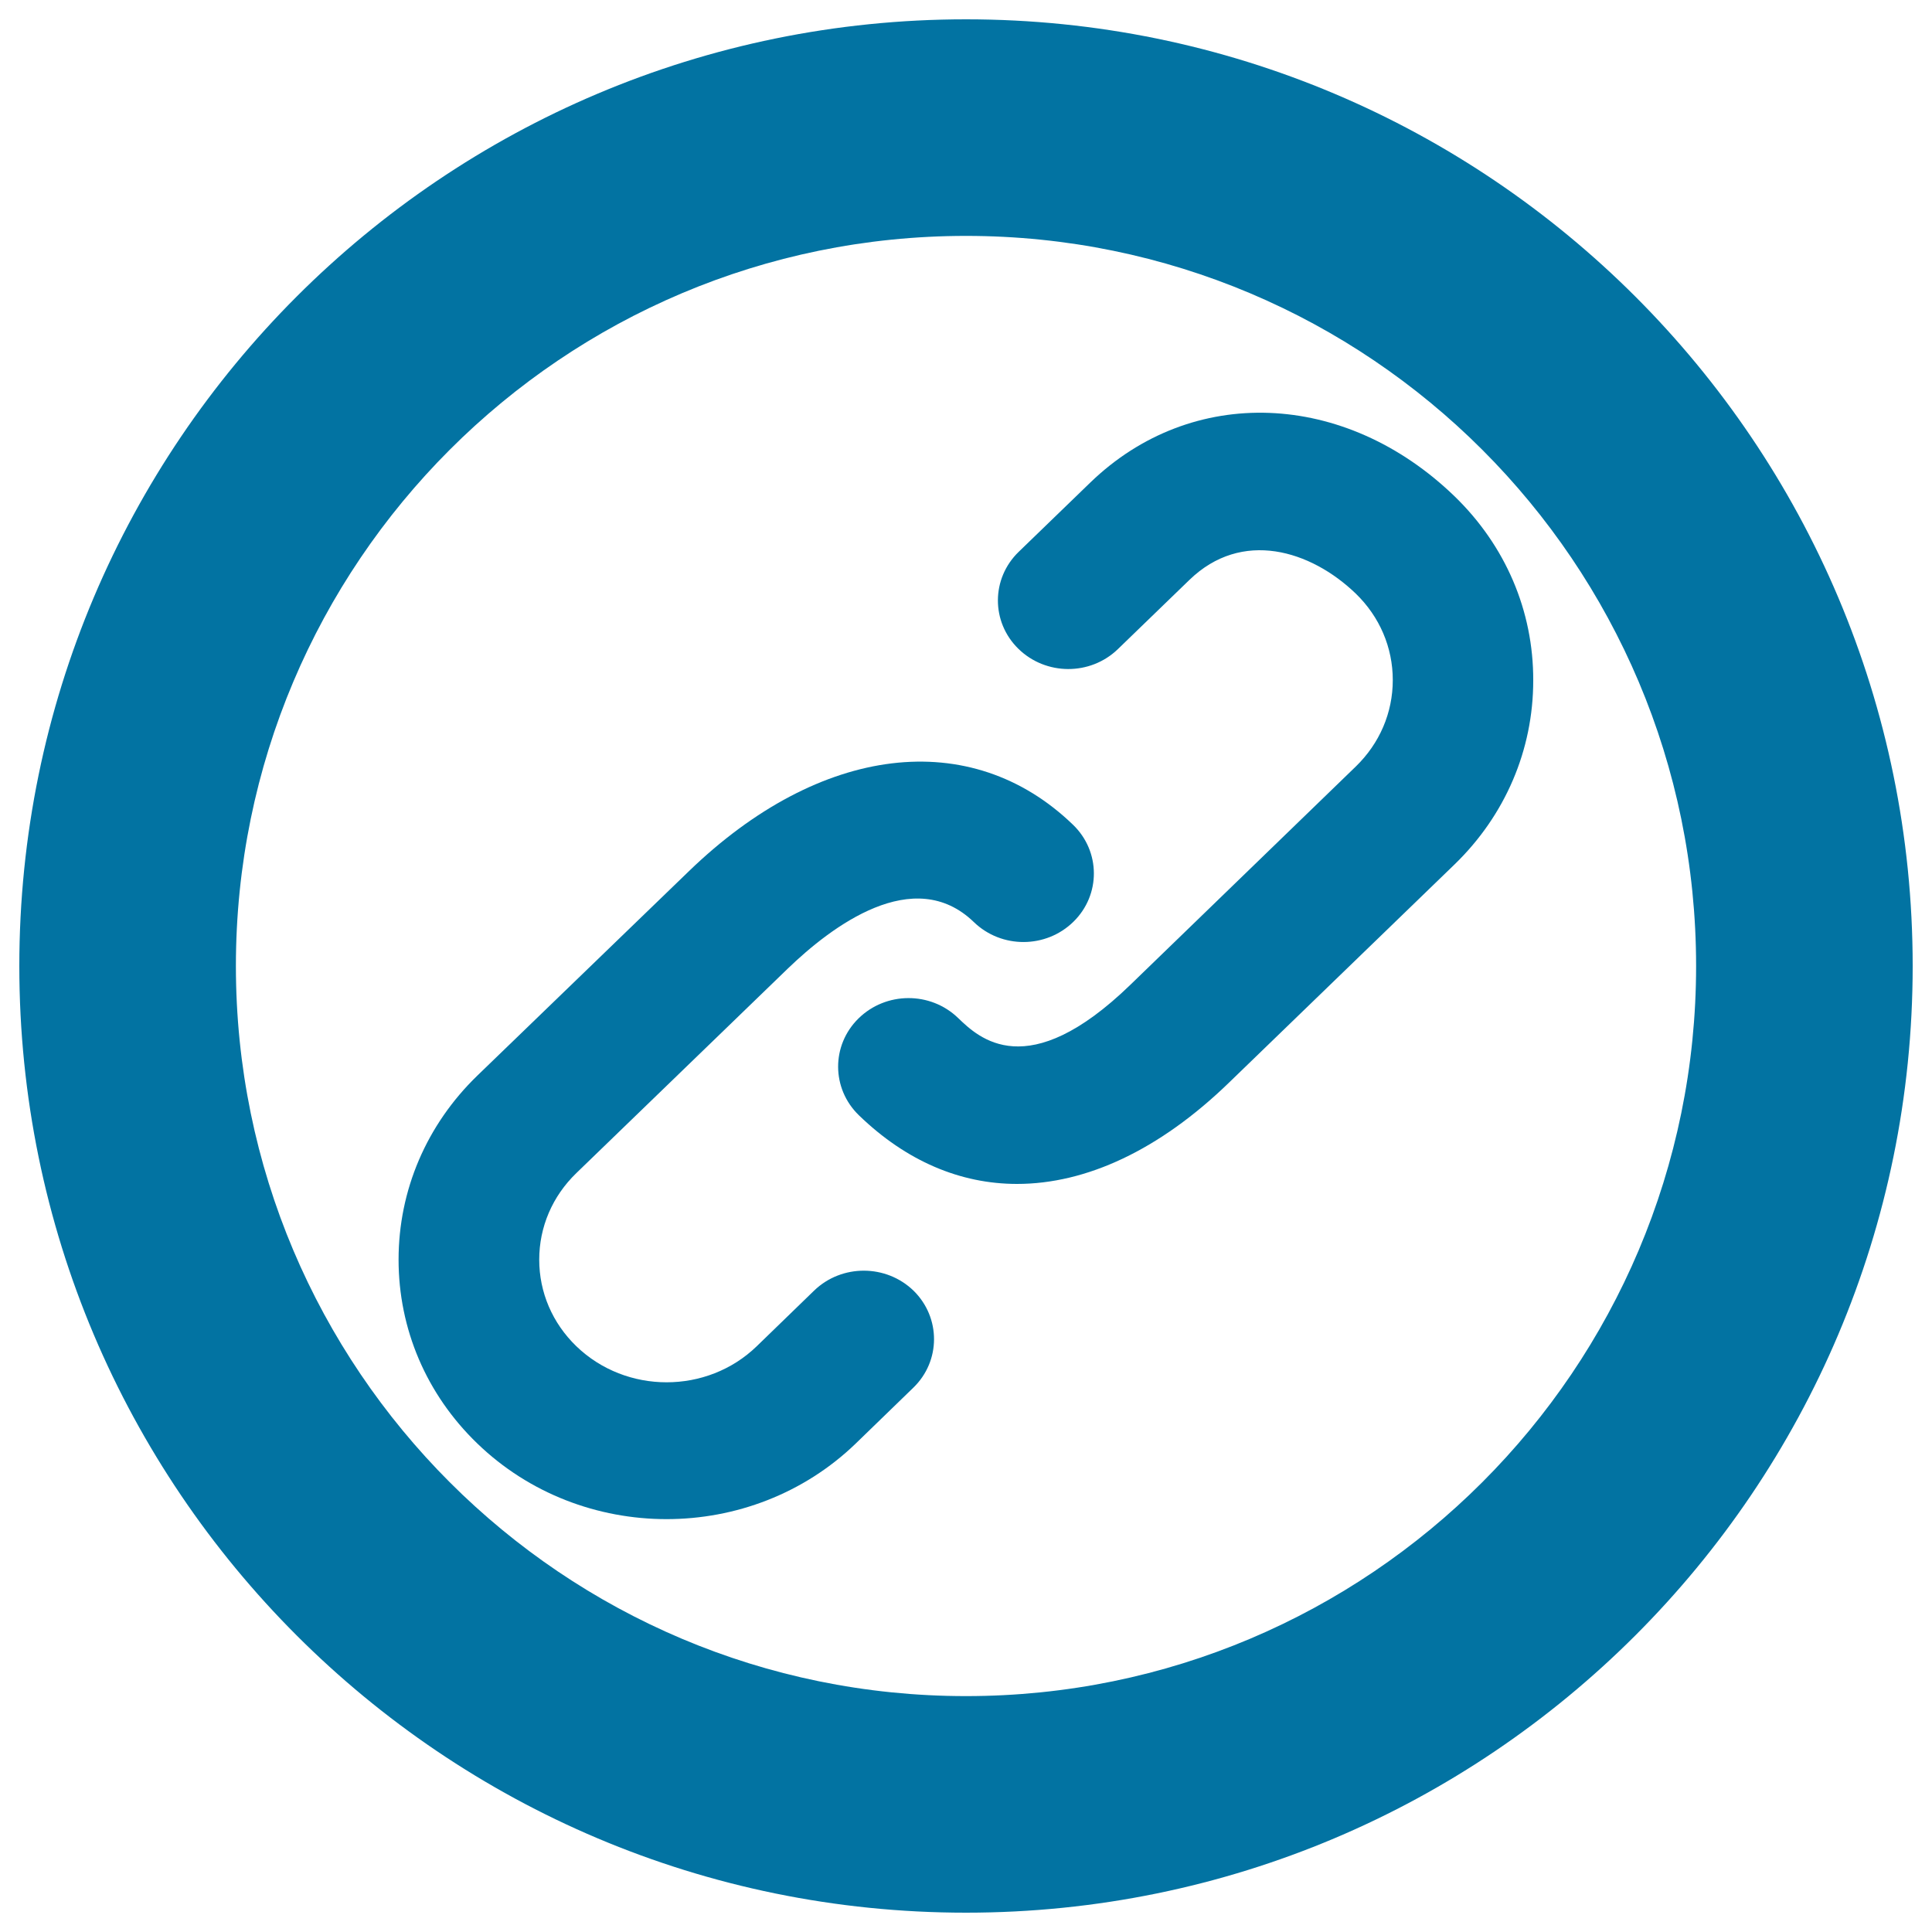
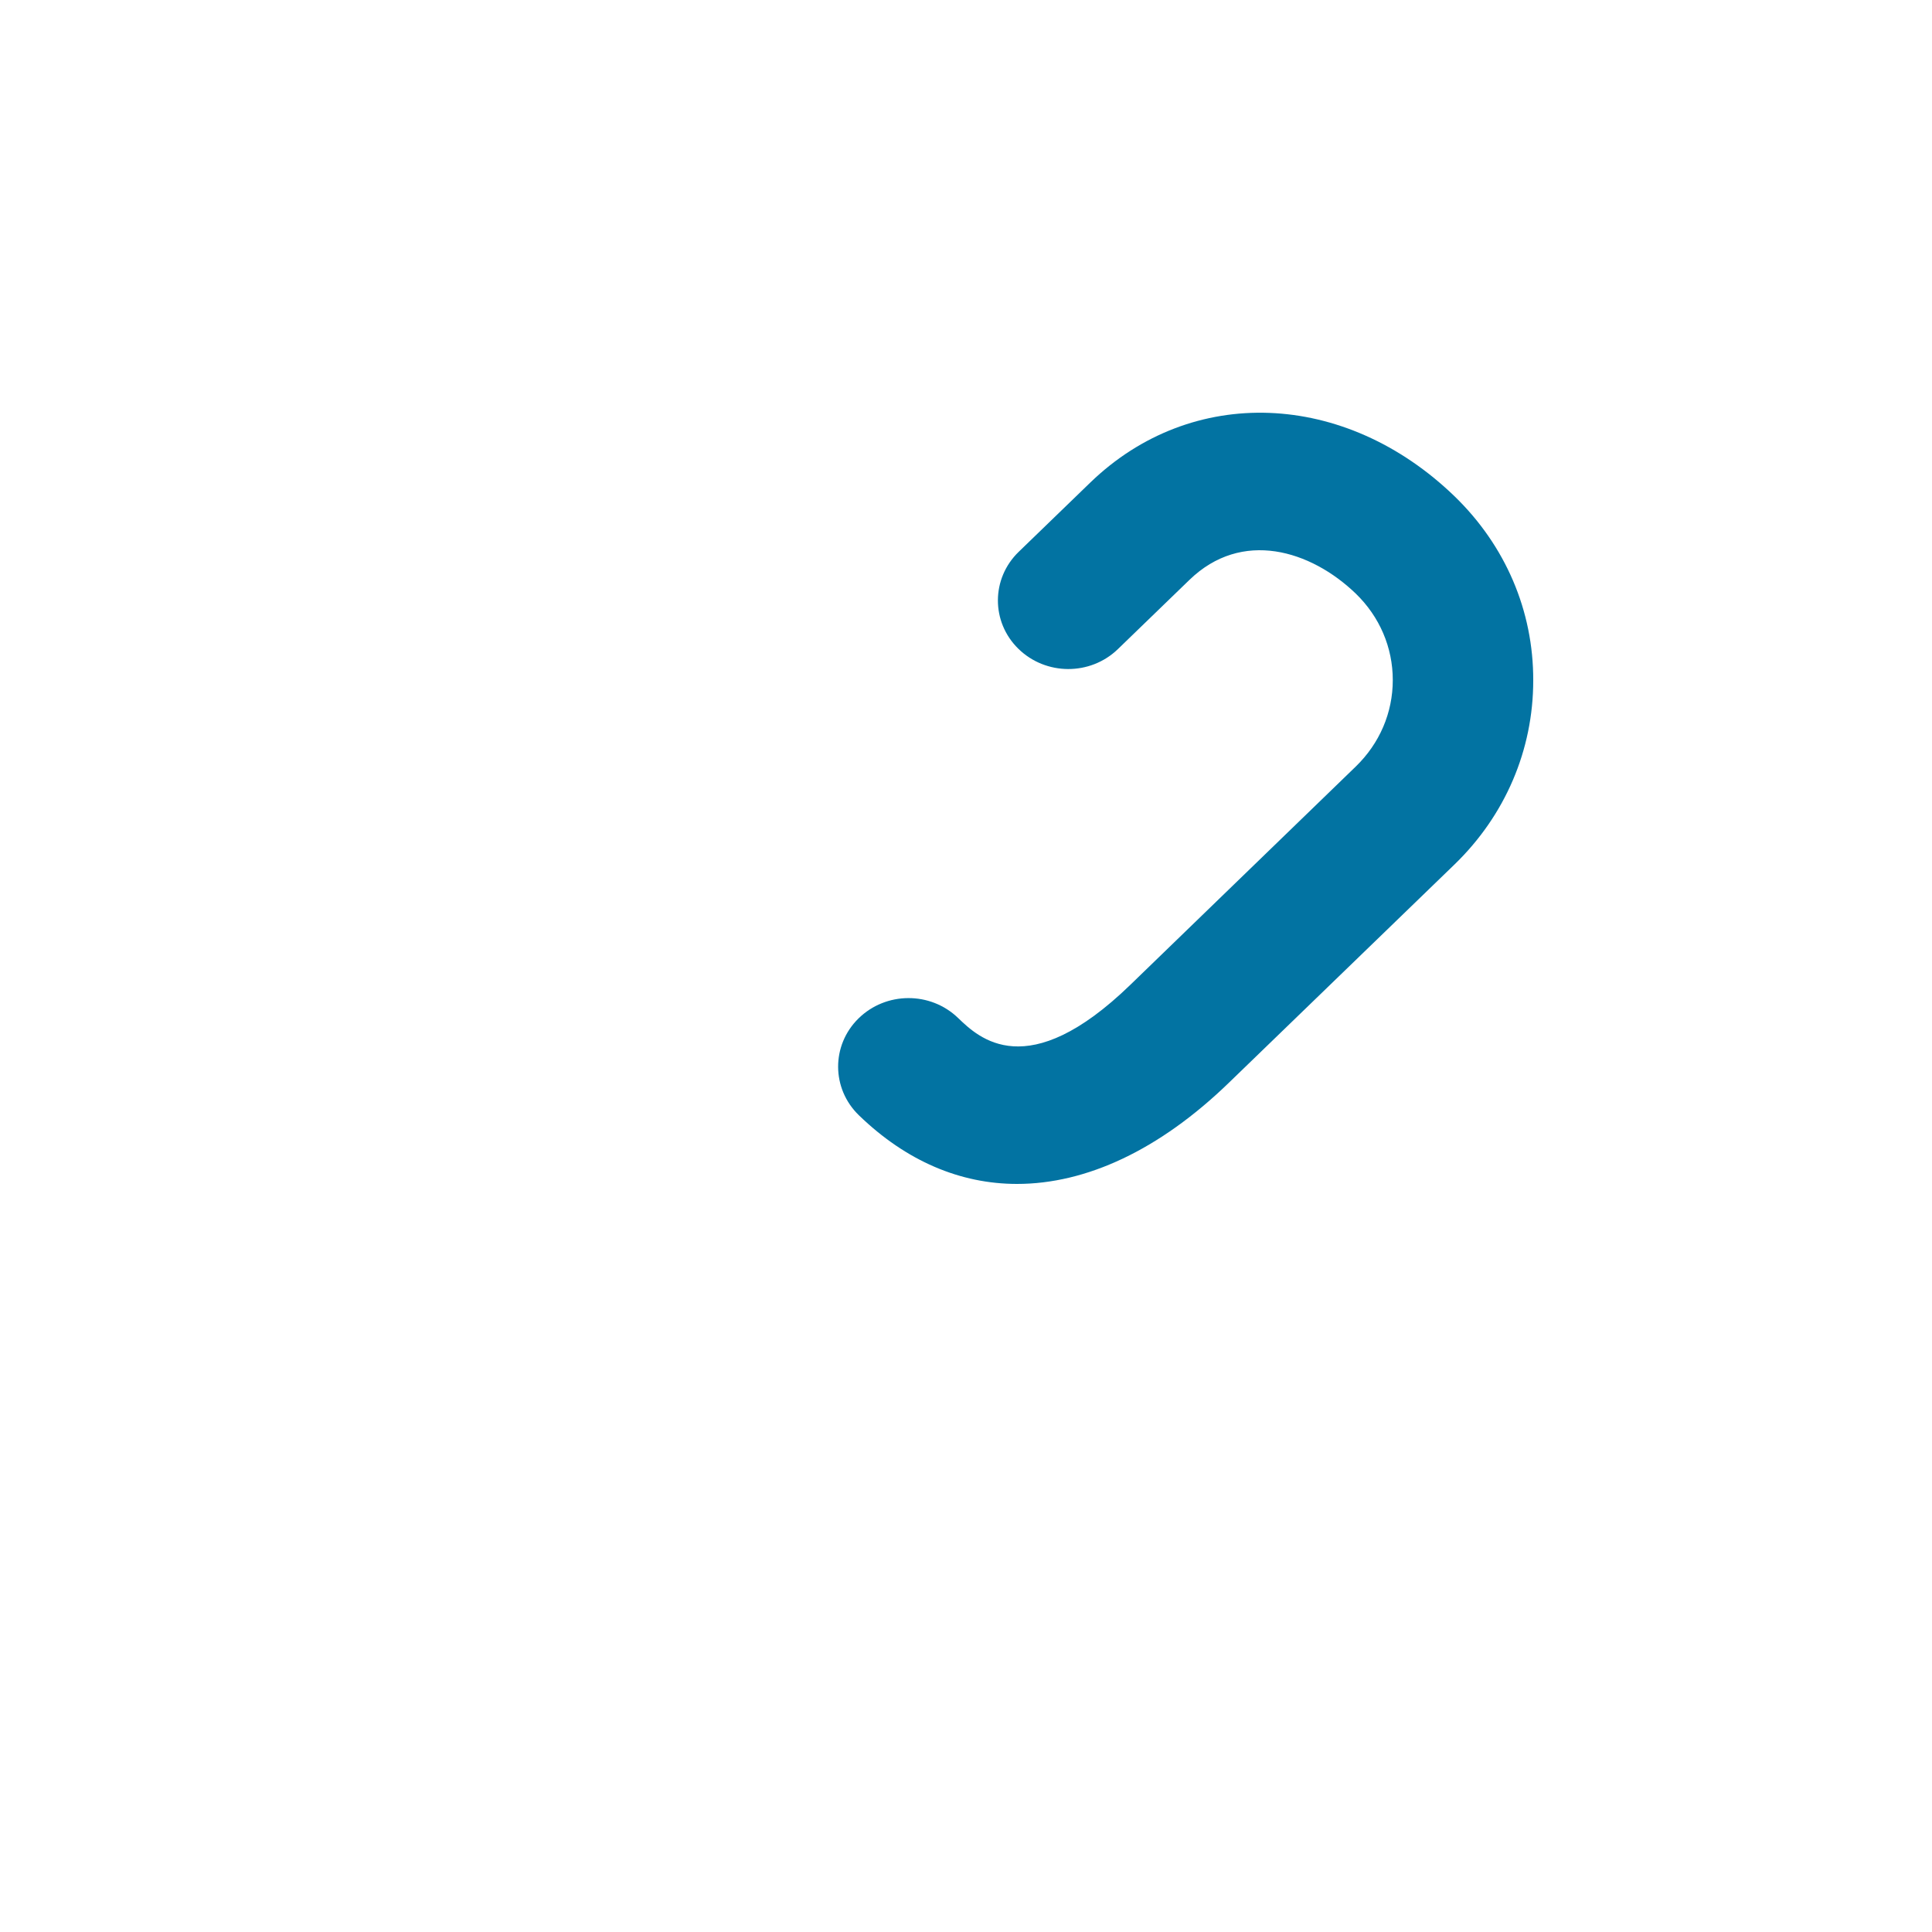
<svg xmlns="http://www.w3.org/2000/svg" viewBox="0 0 1000 1000" style="fill:#0273a2">
  <title>Associated Circle Line SVG icon</title>
-   <path d="M421.4,668l-29.7,28.8c-25.7,24.9-67.6,24.9-93.4,0c-12.4-12-19.2-27.9-19.2-44.8c0-16.9,6.8-32.8,19.2-44.8l109.4-105.8c22.7-21.9,65.3-54.2,96.4-24.1c14.3,13.8,37.3,13.7,51.5-0.2c14.2-13.9,14.1-36.4-0.2-50.2c-52.9-51.1-130.9-41.7-198.9,24.1L247,556.8c-26.2,25.4-40.7,59.2-40.7,95.2c0,35.9,14.4,69.7,40.7,95.1c27,26.1,62.5,39.2,98,39.2c35.5,0,71-13.1,98-39.2l29.7-28.8c14.3-13.8,14.3-36.3,0.2-50.2C458.7,654.3,435.7,654.2,421.4,668z" />
  <path d="M752.9,256.9c-56.8-54.9-136.1-57.9-188.6-7.1l-37,35.8c-14.3,13.8-14.4,36.3-0.2,50.2c14.2,13.9,37.2,14,51.5,0.2l37-35.8c27.2-26.4,62.8-15.4,86.1,7c12.4,12,19.2,27.9,19.2,44.8c0,16.9-6.8,32.8-19.2,44.8L585,509.8c-53.3,51.6-78.4,27.4-89.1,17.1c-14.3-13.8-37.3-13.7-51.5,0.2c-14.2,13.9-14.1,36.4,0.2,50.2c24.5,23.7,52.5,35.5,81.8,35.5c35.9,0,73.8-17.6,109.8-52.5l116.7-112.9c26.2-25.4,40.7-59.2,40.7-95.2C793.7,316.1,779.2,282.4,752.9,256.9z" />
-   <path d="M500,10C229.4,10,10,229.4,10,500c0,270.6,219.4,490,490,490c270.6,0,490-219.4,490-490C990,229.4,770.6,10,500,10z M500,877.9c-208.7,0-377.9-169.2-377.9-377.9c0-208.7,169.2-377.9,377.9-377.9c208.7,0,377.9,169.2,377.9,377.9C877.9,708.7,708.7,877.9,500,877.9z" />
</svg>